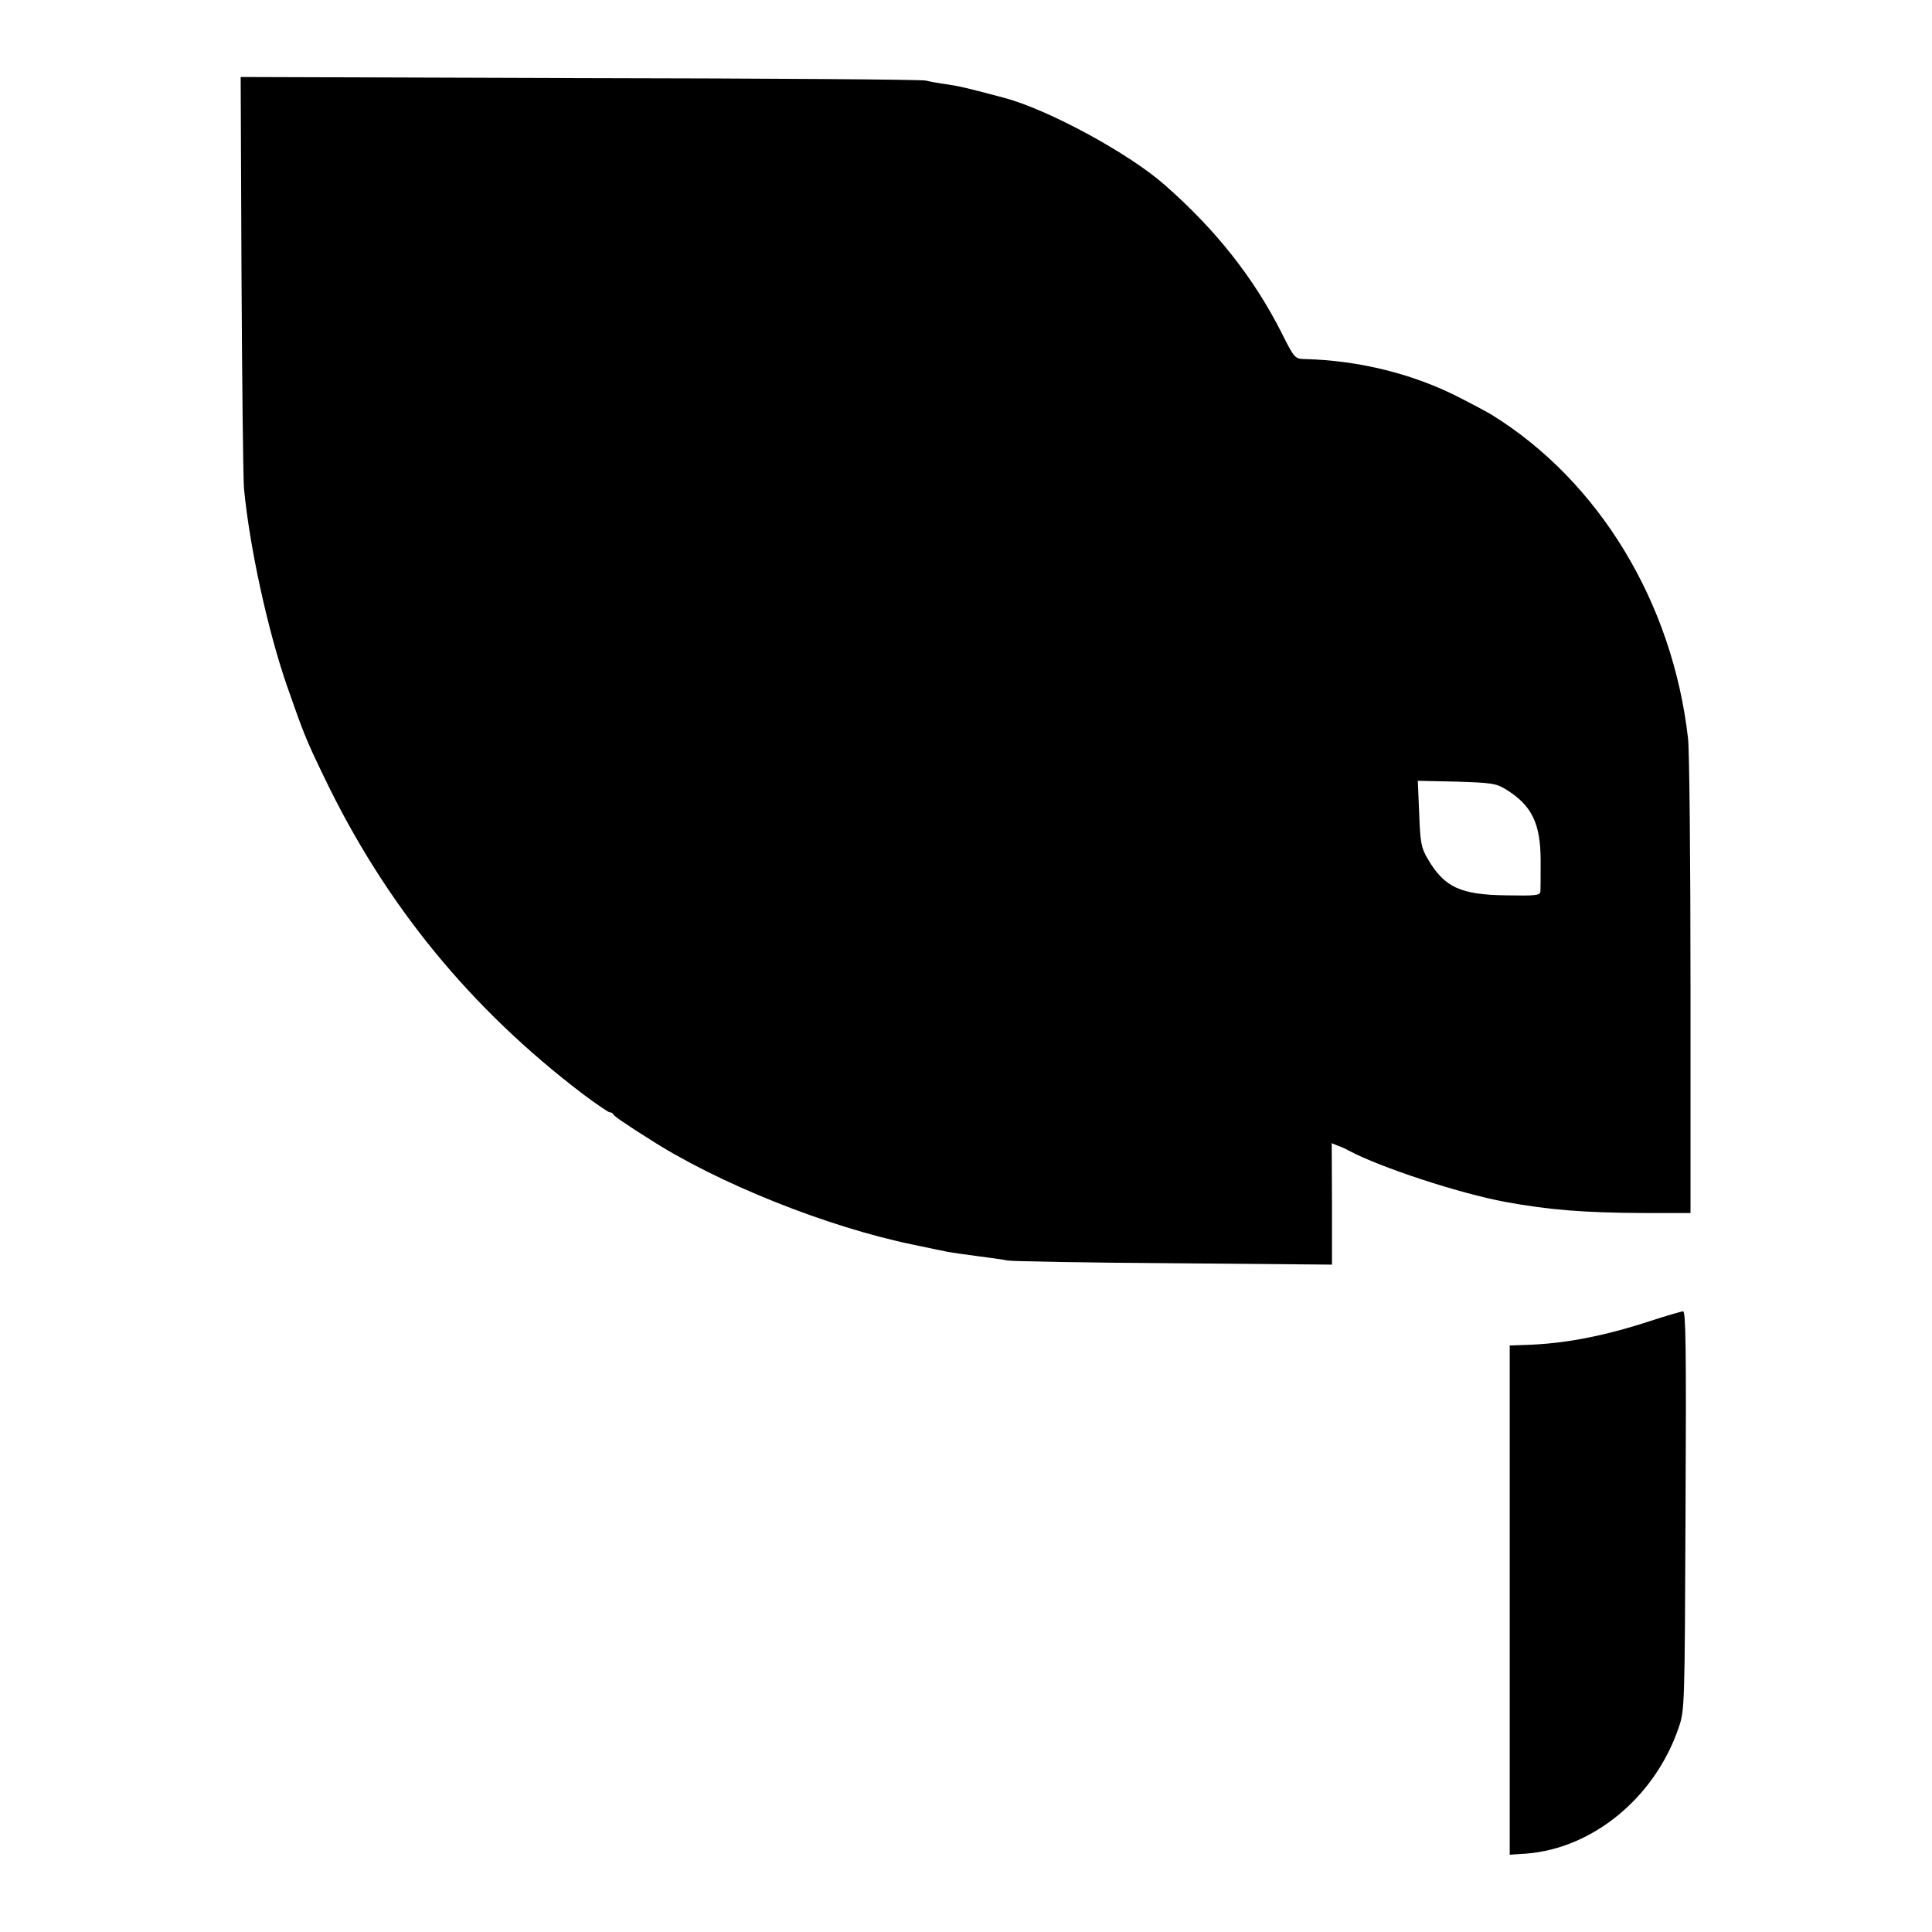
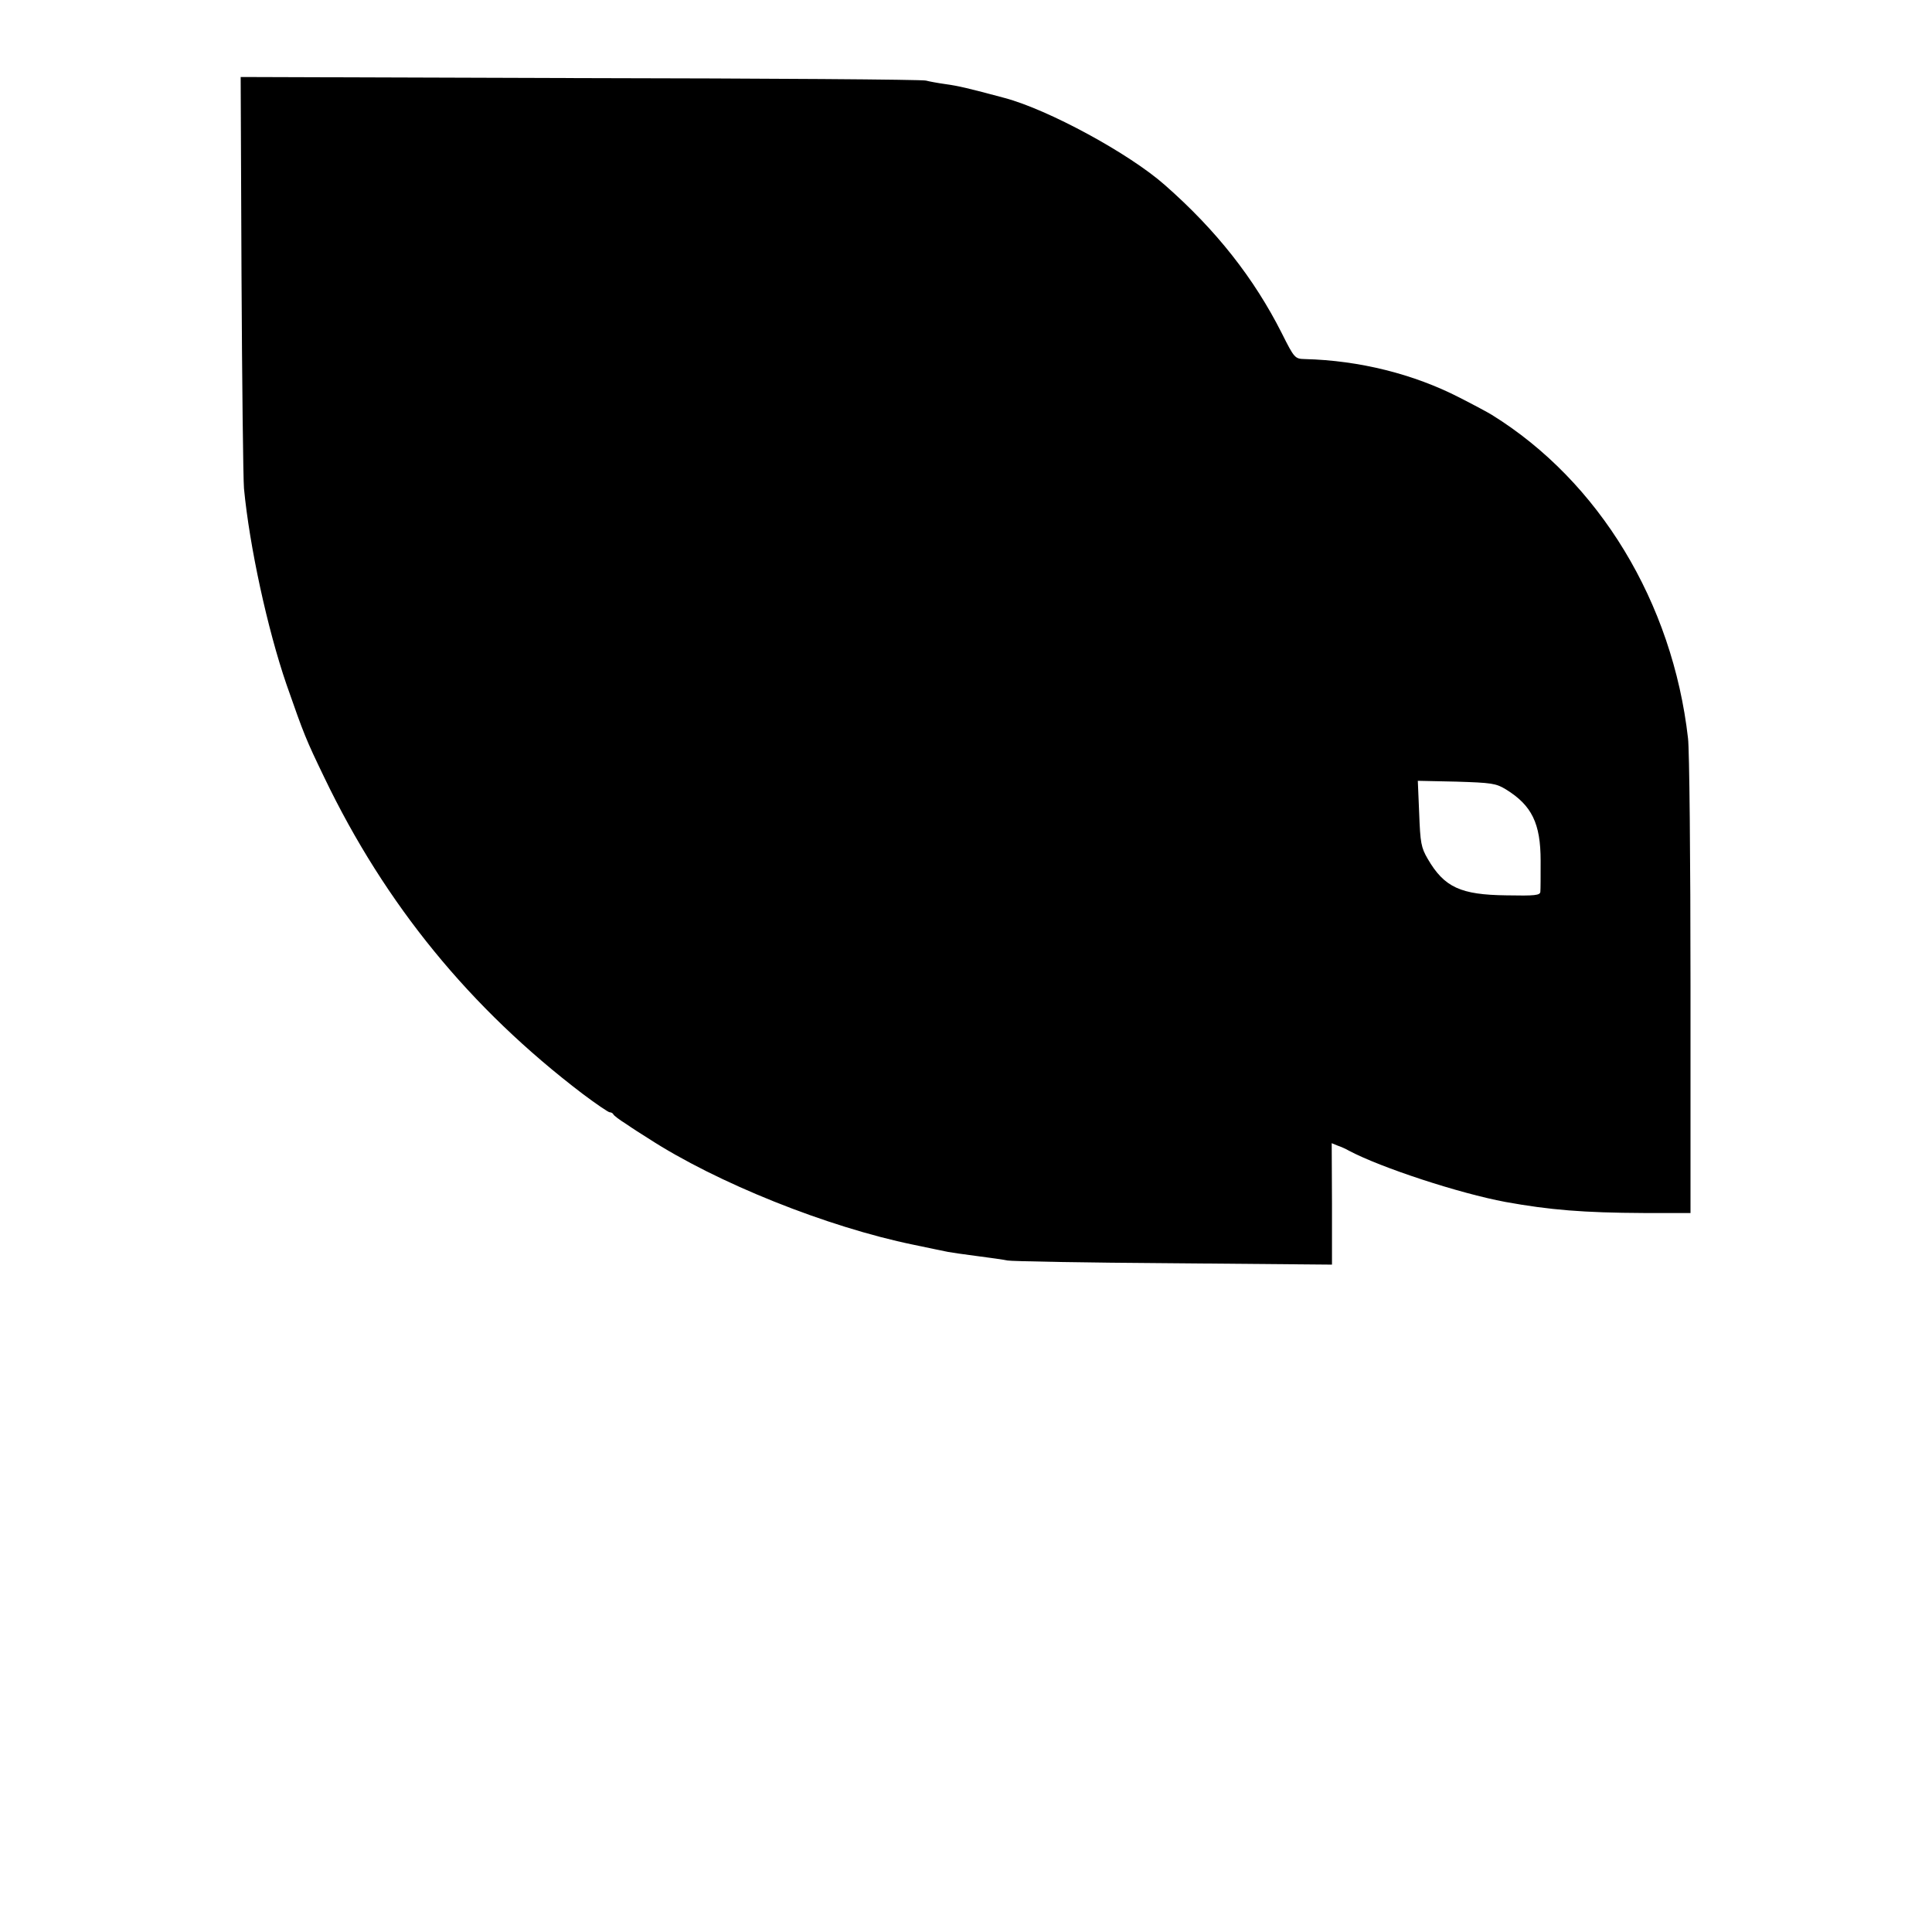
<svg xmlns="http://www.w3.org/2000/svg" version="1.0" width="700pt" height="700pt" viewBox="0 0 700 700" preserveAspectRatio="xMidYMid meet">
  <g transform="translate(0,700) scale(0.1,-0.1)" fill="#000000" stroke="none">
    <path d="M875 6008 c2 -392 6 -742 9 -778 20 -210 85 -509 154 -710 64 -183 70 -198 137 -337 221 -460 528 -836 937 -1147 48 -36 92 -66 97 -66 5 0 11 -3 13 -7 2 -5 22 -20 46 -35 23 -16 59 -39 80 -52 249 -162 650 -322 962 -386 58 -12 114 -24 125 -26 11 -2 58 -9 105 -15 47 -6 96 -13 110 -16 14 -3 284 -8 601 -10 l575 -5 0 220 -1 220 22 -9 c12 -4 30 -12 40 -18 117 -62 401 -155 568 -186 160 -29 283 -39 500 -40 l170 0 0 825 c0 454 -4 857 -9 895 -56 492 -322 931 -711 1172 -11 7 -63 35 -116 62 -167 86 -364 135 -561 140 -36 1 -38 2 -84 94 -100 198 -237 373 -424 537 -129 114 -422 273 -580 315 -130 35 -169 44 -213 50 -29 4 -61 10 -72 13 -11 4 -574 8 -1251 9 l-1232 4 3 -713z m4581 -1868 c94 -58 126 -123 126 -259 0 -53 0 -103 -1 -112 -1 -13 -19 -15 -123 -13 -166 2 -225 29 -285 132 -24 41 -27 58 -31 164 l-5 119 140 -3 c126 -4 143 -6 179 -28z" />
-     <path d="M5980 2214 c-168 -55 -312 -83 -455 -87 l-55 -2 0 -923 0 -922 60 4 c242 19 466 204 552 456 22 64 22 73 25 788 3 584 1 722 -9 721 -7 -1 -60 -16 -118 -35z" />
  </g>
</svg>